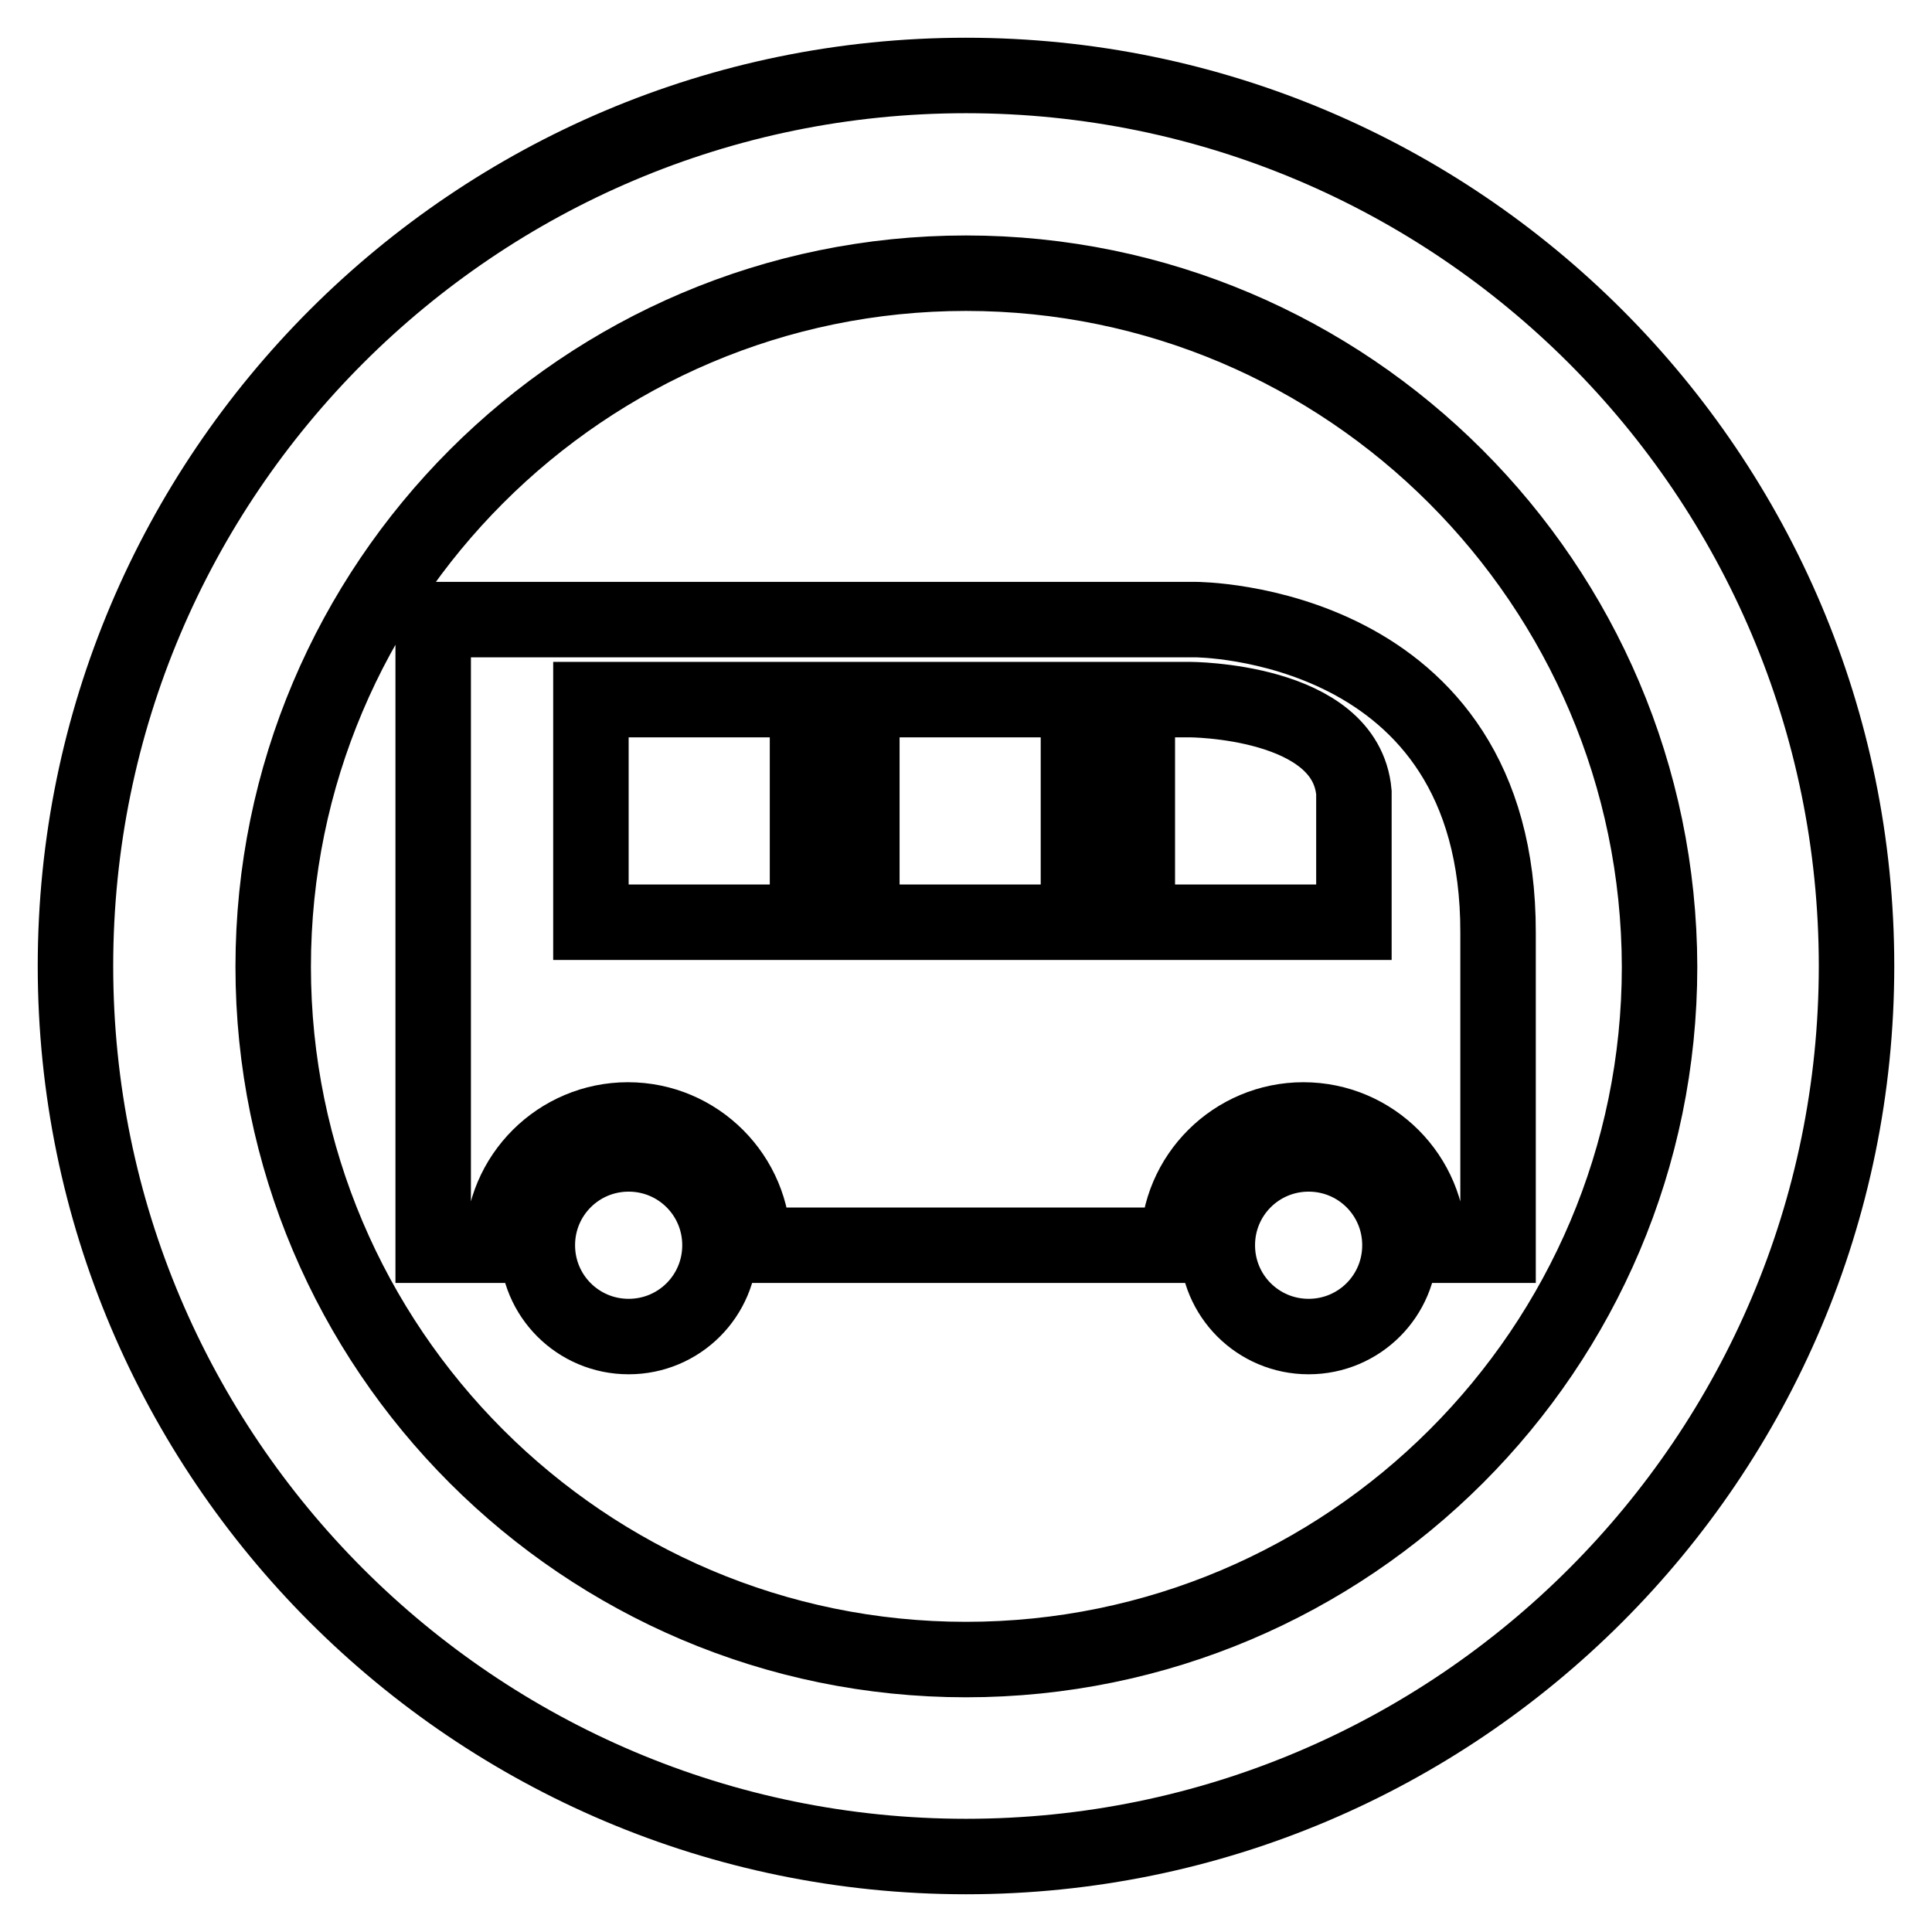
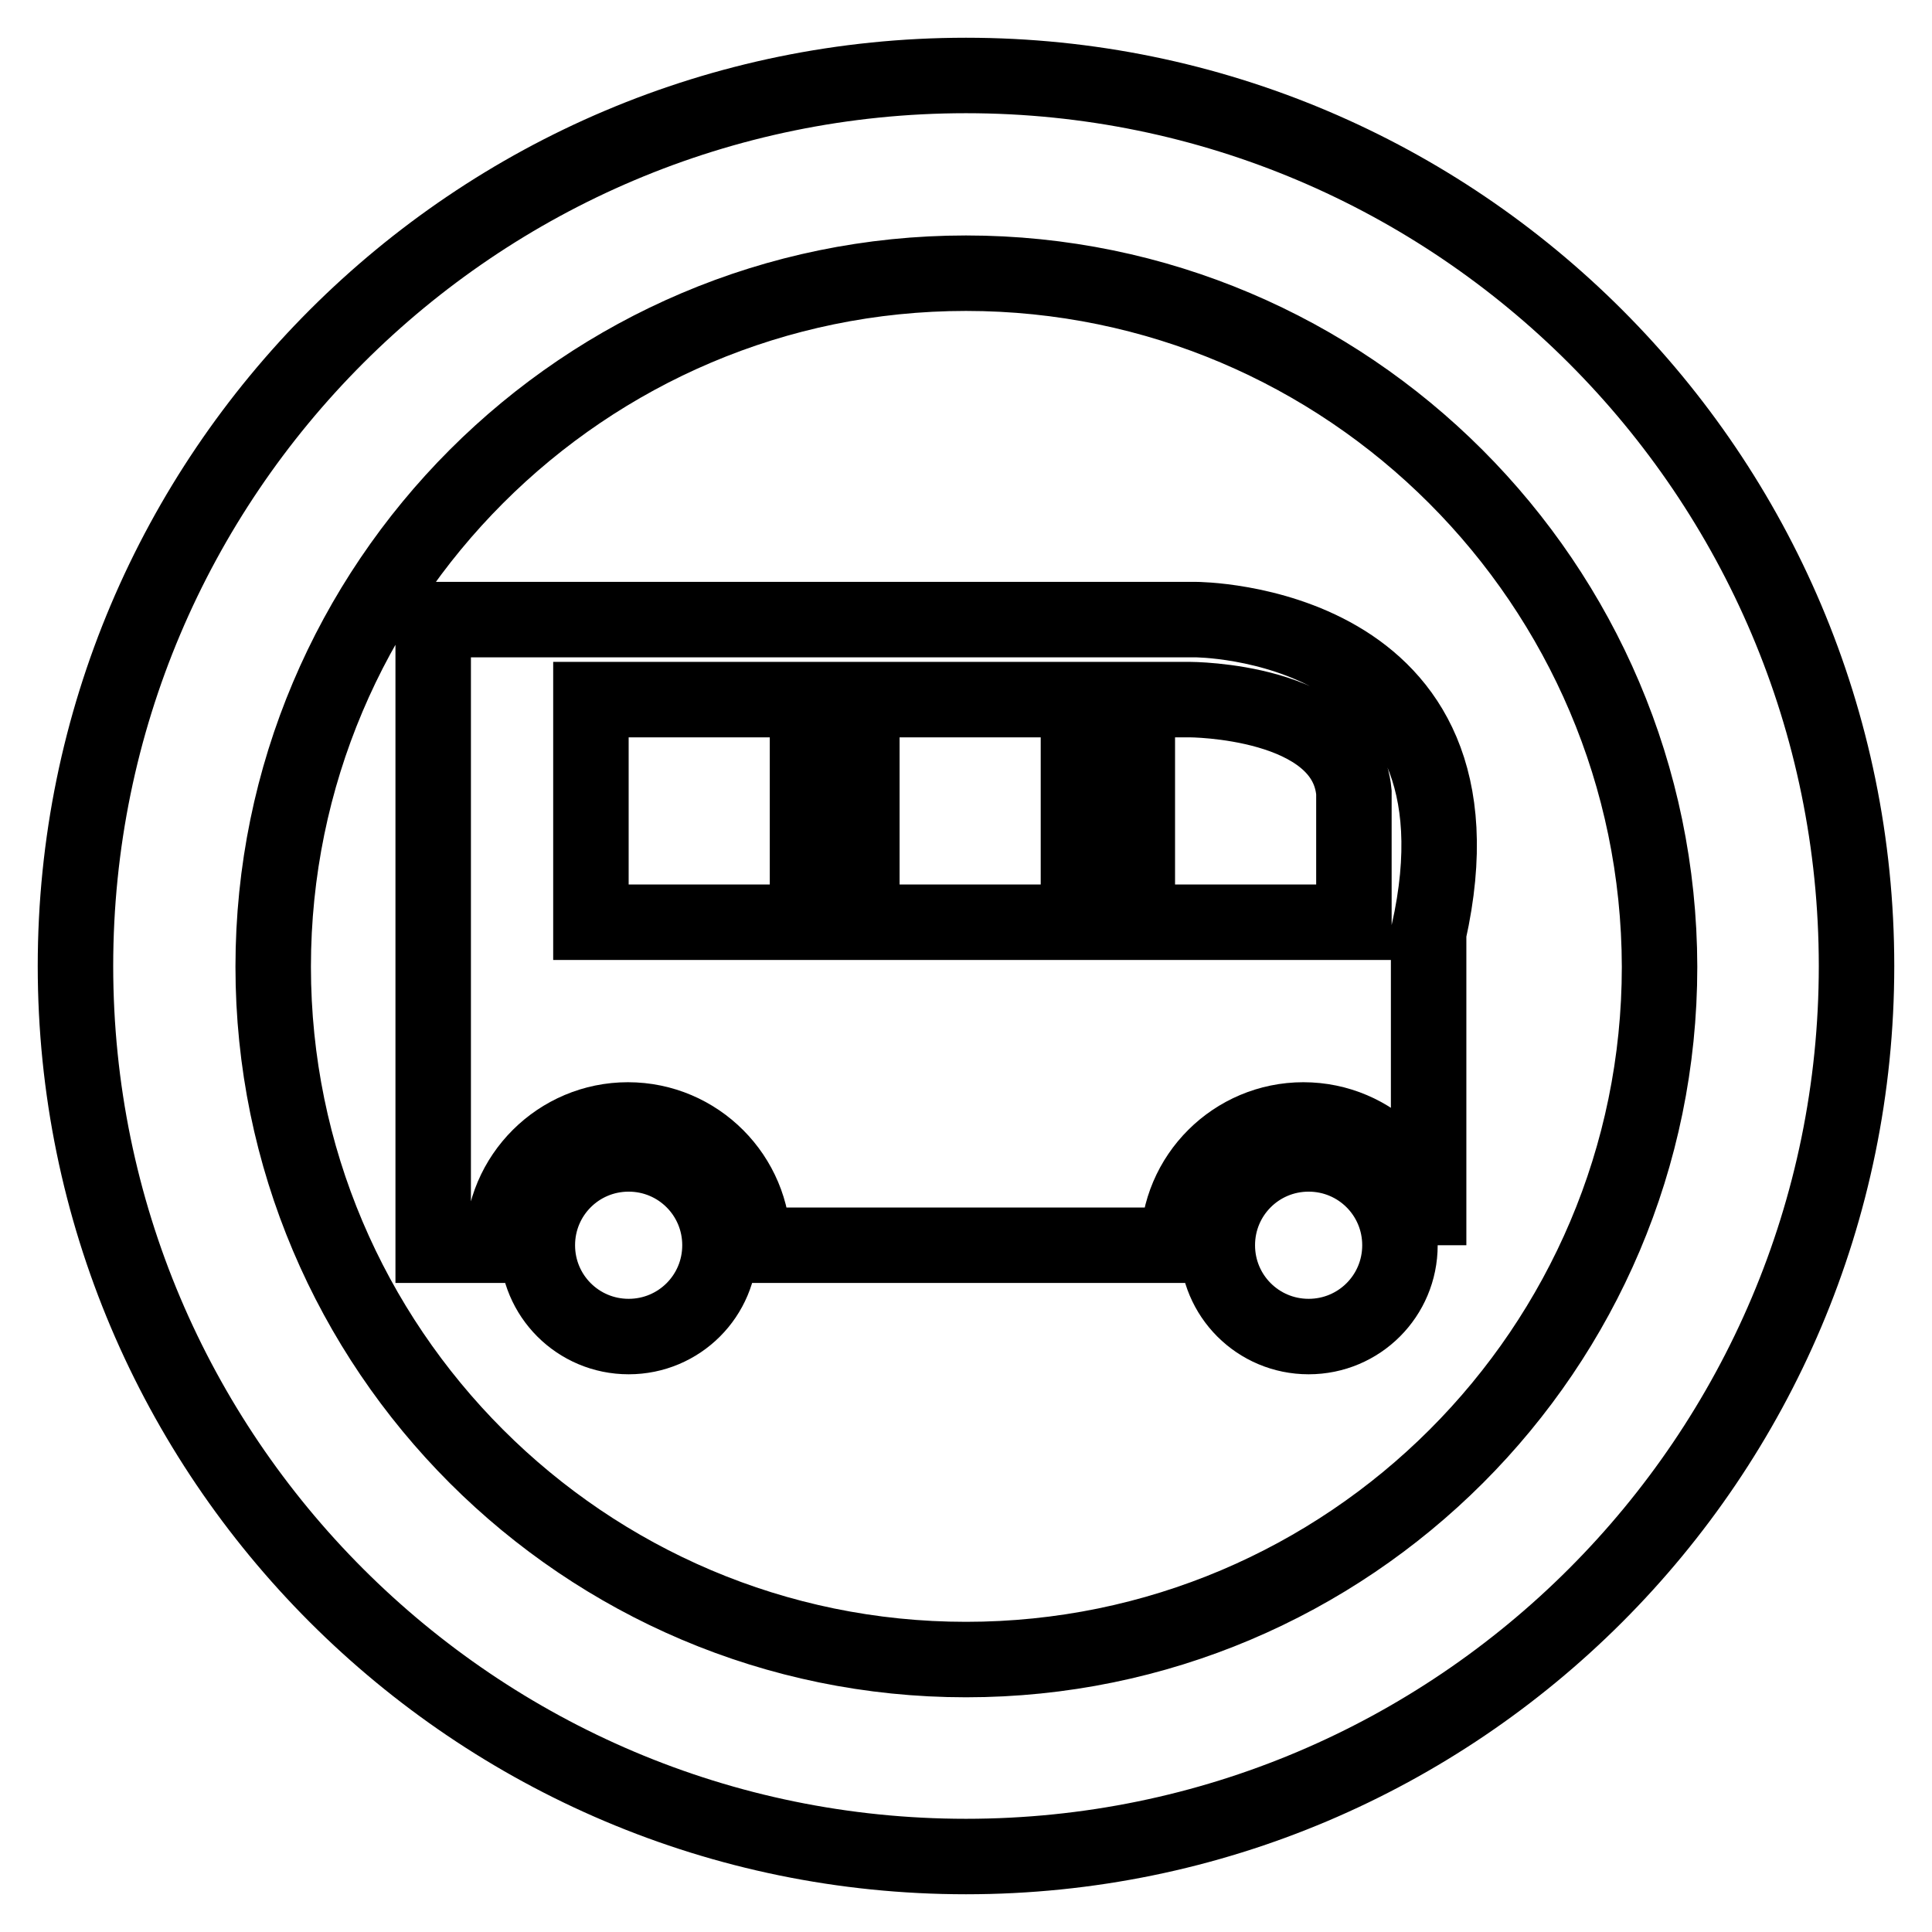
<svg xmlns="http://www.w3.org/2000/svg" version="1.1" x="0px" y="0px" viewBox="0 0 256 256" enable-background="new 0 0 256 256" xml:space="preserve">
  <g>
-     <path stroke-width="10" fill-opacity="0" stroke="#000000" d="M128,246c-65.1,0-118-52.9-118-118C10,62.9,62.9,10,128,10s118,52.9,118,118C246,193.1,193.1,246,128,246z  M128,36.2c-50.6,0-91.8,41.2-91.8,91.9c0,50.6,41.2,91.8,91.8,91.8c50.7,0,91.9-41.2,91.9-91.8C219.8,77.4,178.6,36.2,128,36.2z  M71.2,165c0,6.7,5.4,12.1,12.1,12.1c6.7,0,12.1-5.4,12.1-12.1c0-6.7-5.4-12.1-12.1-12.1C76.6,152.9,71.2,158.3,71.2,165z  M161.3,165c0,6.7,5.4,12.1,12.1,12.1c6.7,0,12.1-5.4,12.1-12.1c0-6.7-5.4-12.1-12.1-12.1C166.7,152.9,161.3,158.3,161.3,165z  M158.4,82.1h-101V165h9.2c0-9.2,7.5-16.6,16.6-16.6c9.2,0,16.6,7.5,16.6,16.6h56.3c0-9.2,7.5-16.6,16.6-16.6 c9.2,0,16.6,7.5,16.6,16.6h9.2v-41.4C198.6,82.1,158.4,82.1,158.4,82.1z M107,122.2H78.3V92.7H107V122.2z M142.9,122.2h-28.7V92.7 h28.7V122.2z M179.4,122.2h-28.7V92.7h6.9c0,0,20.7,0,21.8,12.3V122.2z" />
+     <path stroke-width="10" fill-opacity="0" stroke="#000000" d="M128,246c-65.1,0-118-52.9-118-118C10,62.9,62.9,10,128,10s118,52.9,118,118C246,193.1,193.1,246,128,246z  M128,36.2c-50.6,0-91.8,41.2-91.8,91.9c0,50.6,41.2,91.8,91.8,91.8c50.7,0,91.9-41.2,91.9-91.8C219.8,77.4,178.6,36.2,128,36.2z  M71.2,165c0,6.7,5.4,12.1,12.1,12.1c6.7,0,12.1-5.4,12.1-12.1c0-6.7-5.4-12.1-12.1-12.1C76.6,152.9,71.2,158.3,71.2,165z  M161.3,165c0,6.7,5.4,12.1,12.1,12.1c6.7,0,12.1-5.4,12.1-12.1c0-6.7-5.4-12.1-12.1-12.1C166.7,152.9,161.3,158.3,161.3,165z  M158.4,82.1h-101V165h9.2c0-9.2,7.5-16.6,16.6-16.6c9.2,0,16.6,7.5,16.6,16.6h56.3c0-9.2,7.5-16.6,16.6-16.6 c9.2,0,16.6,7.5,16.6,16.6v-41.4C198.6,82.1,158.4,82.1,158.4,82.1z M107,122.2H78.3V92.7H107V122.2z M142.9,122.2h-28.7V92.7 h28.7V122.2z M179.4,122.2h-28.7V92.7h6.9c0,0,20.7,0,21.8,12.3V122.2z" />
  </g>
</svg>